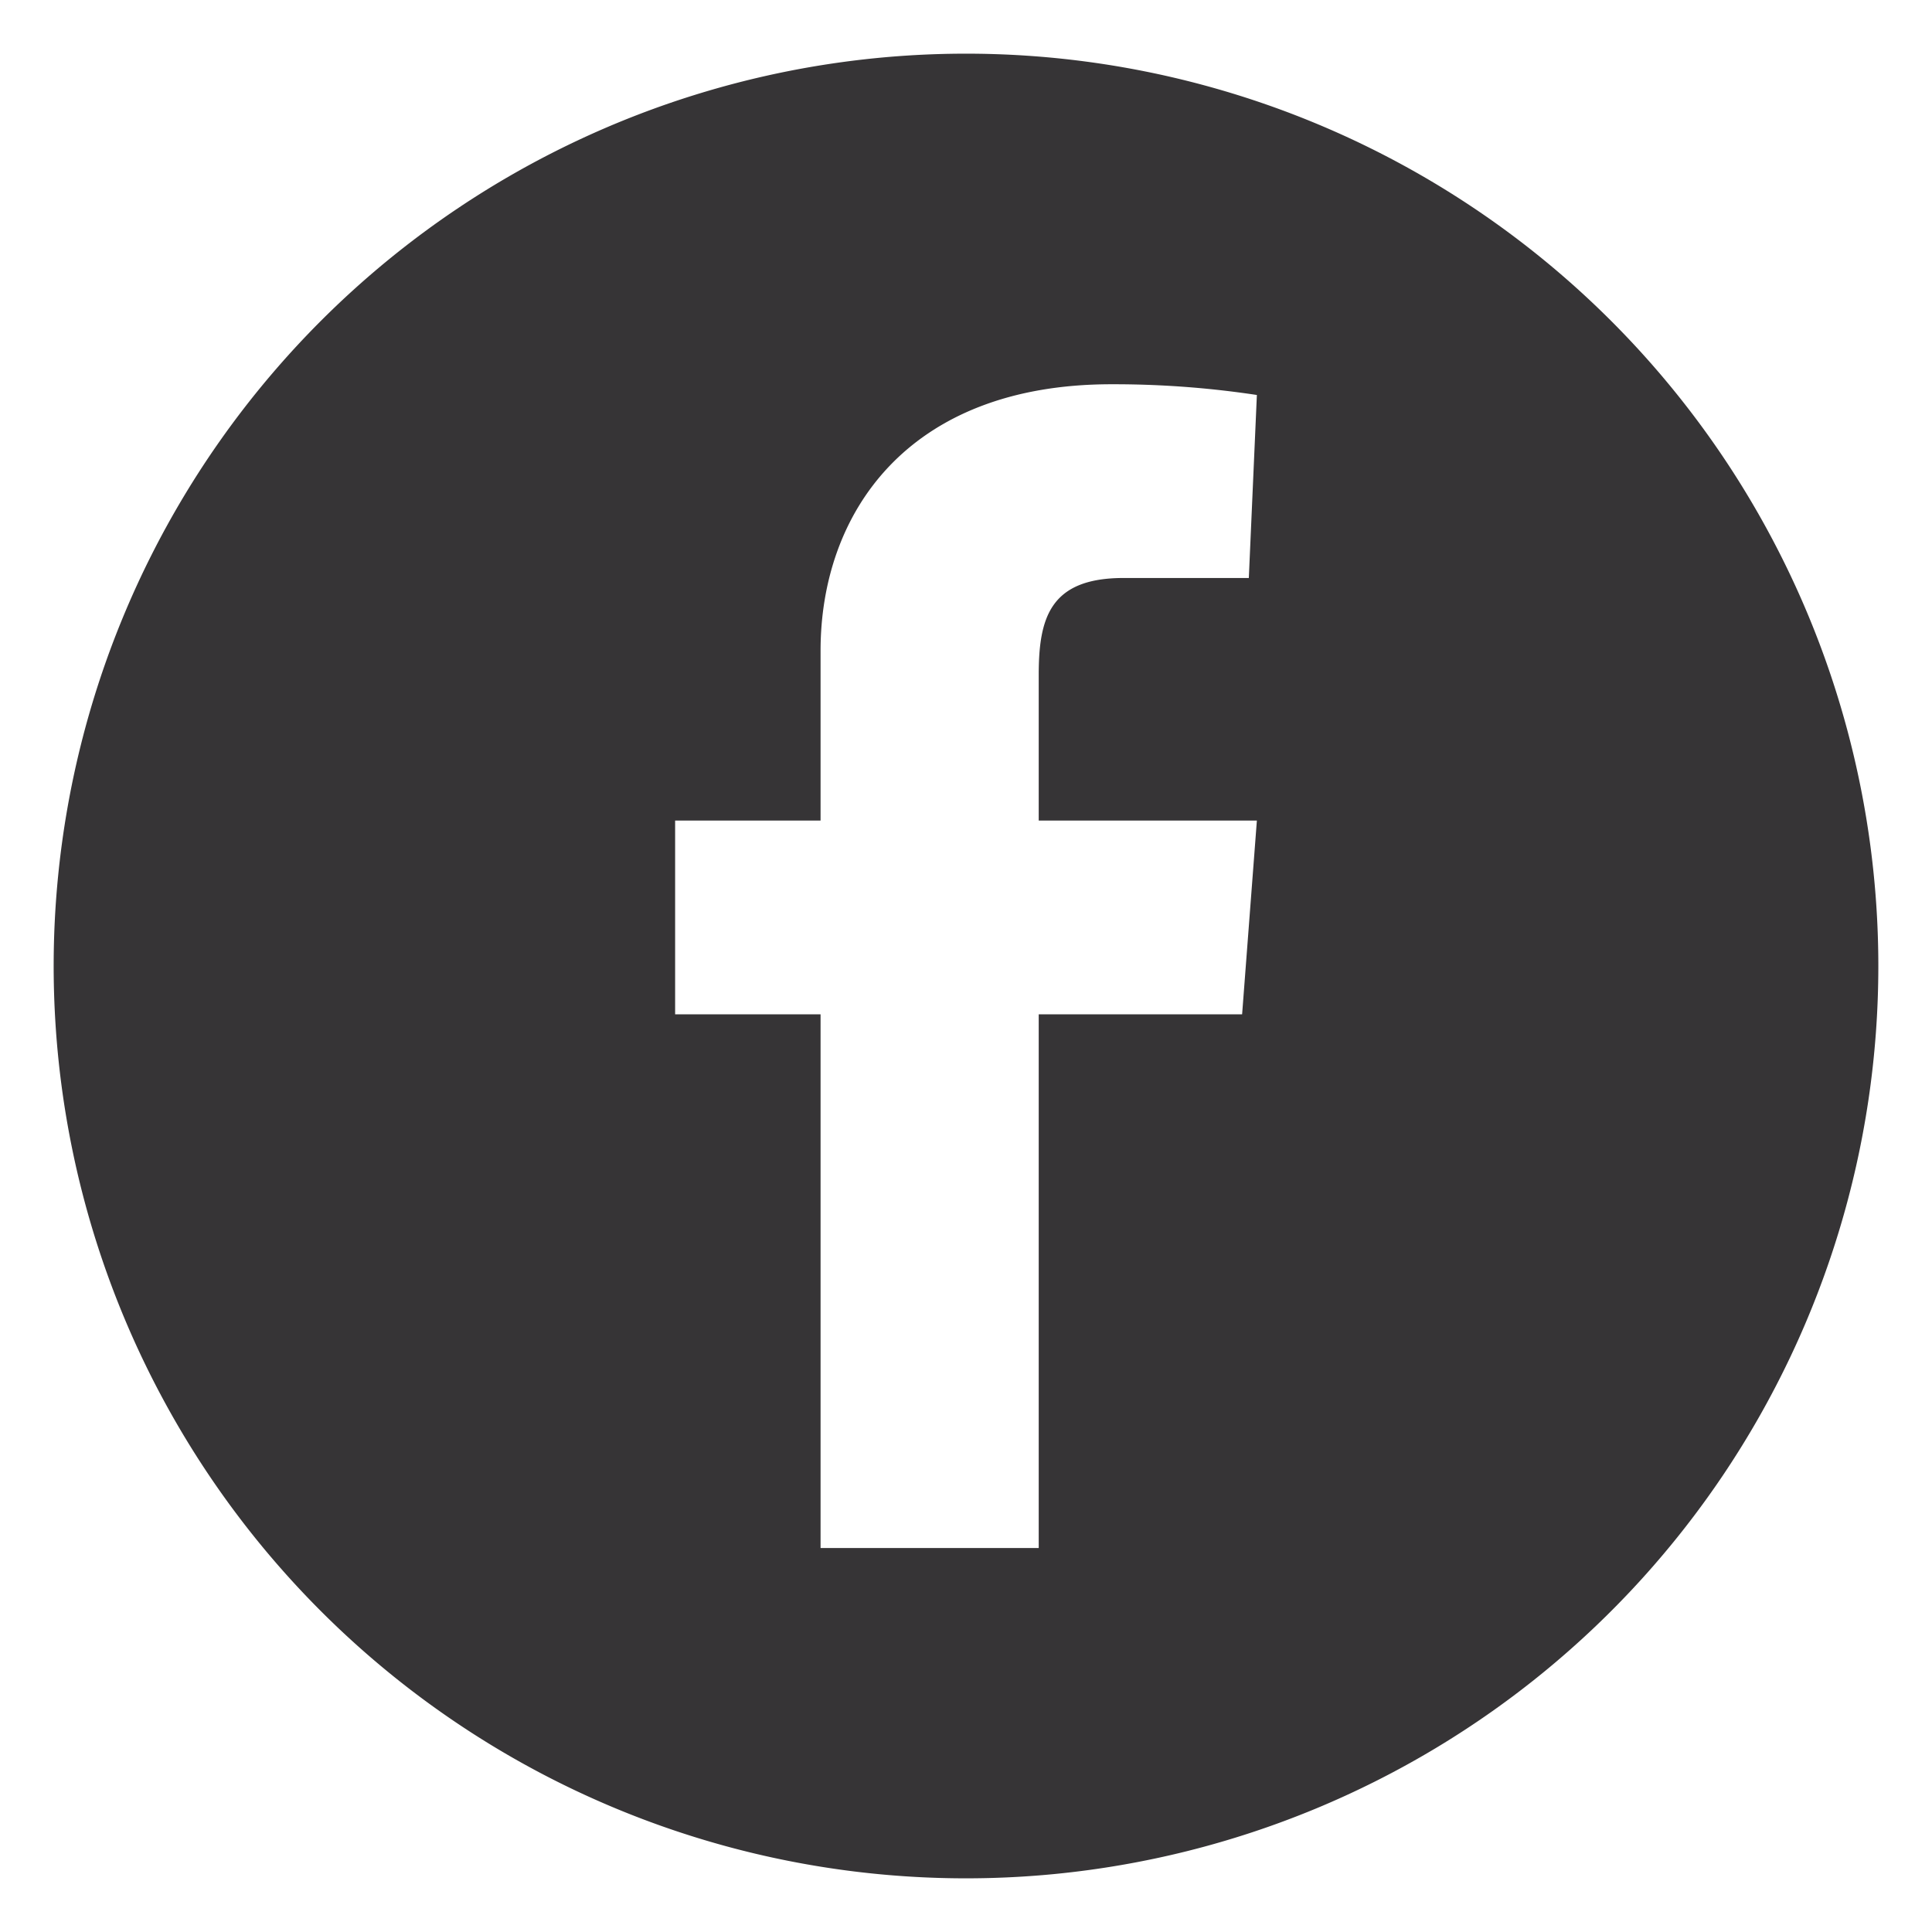
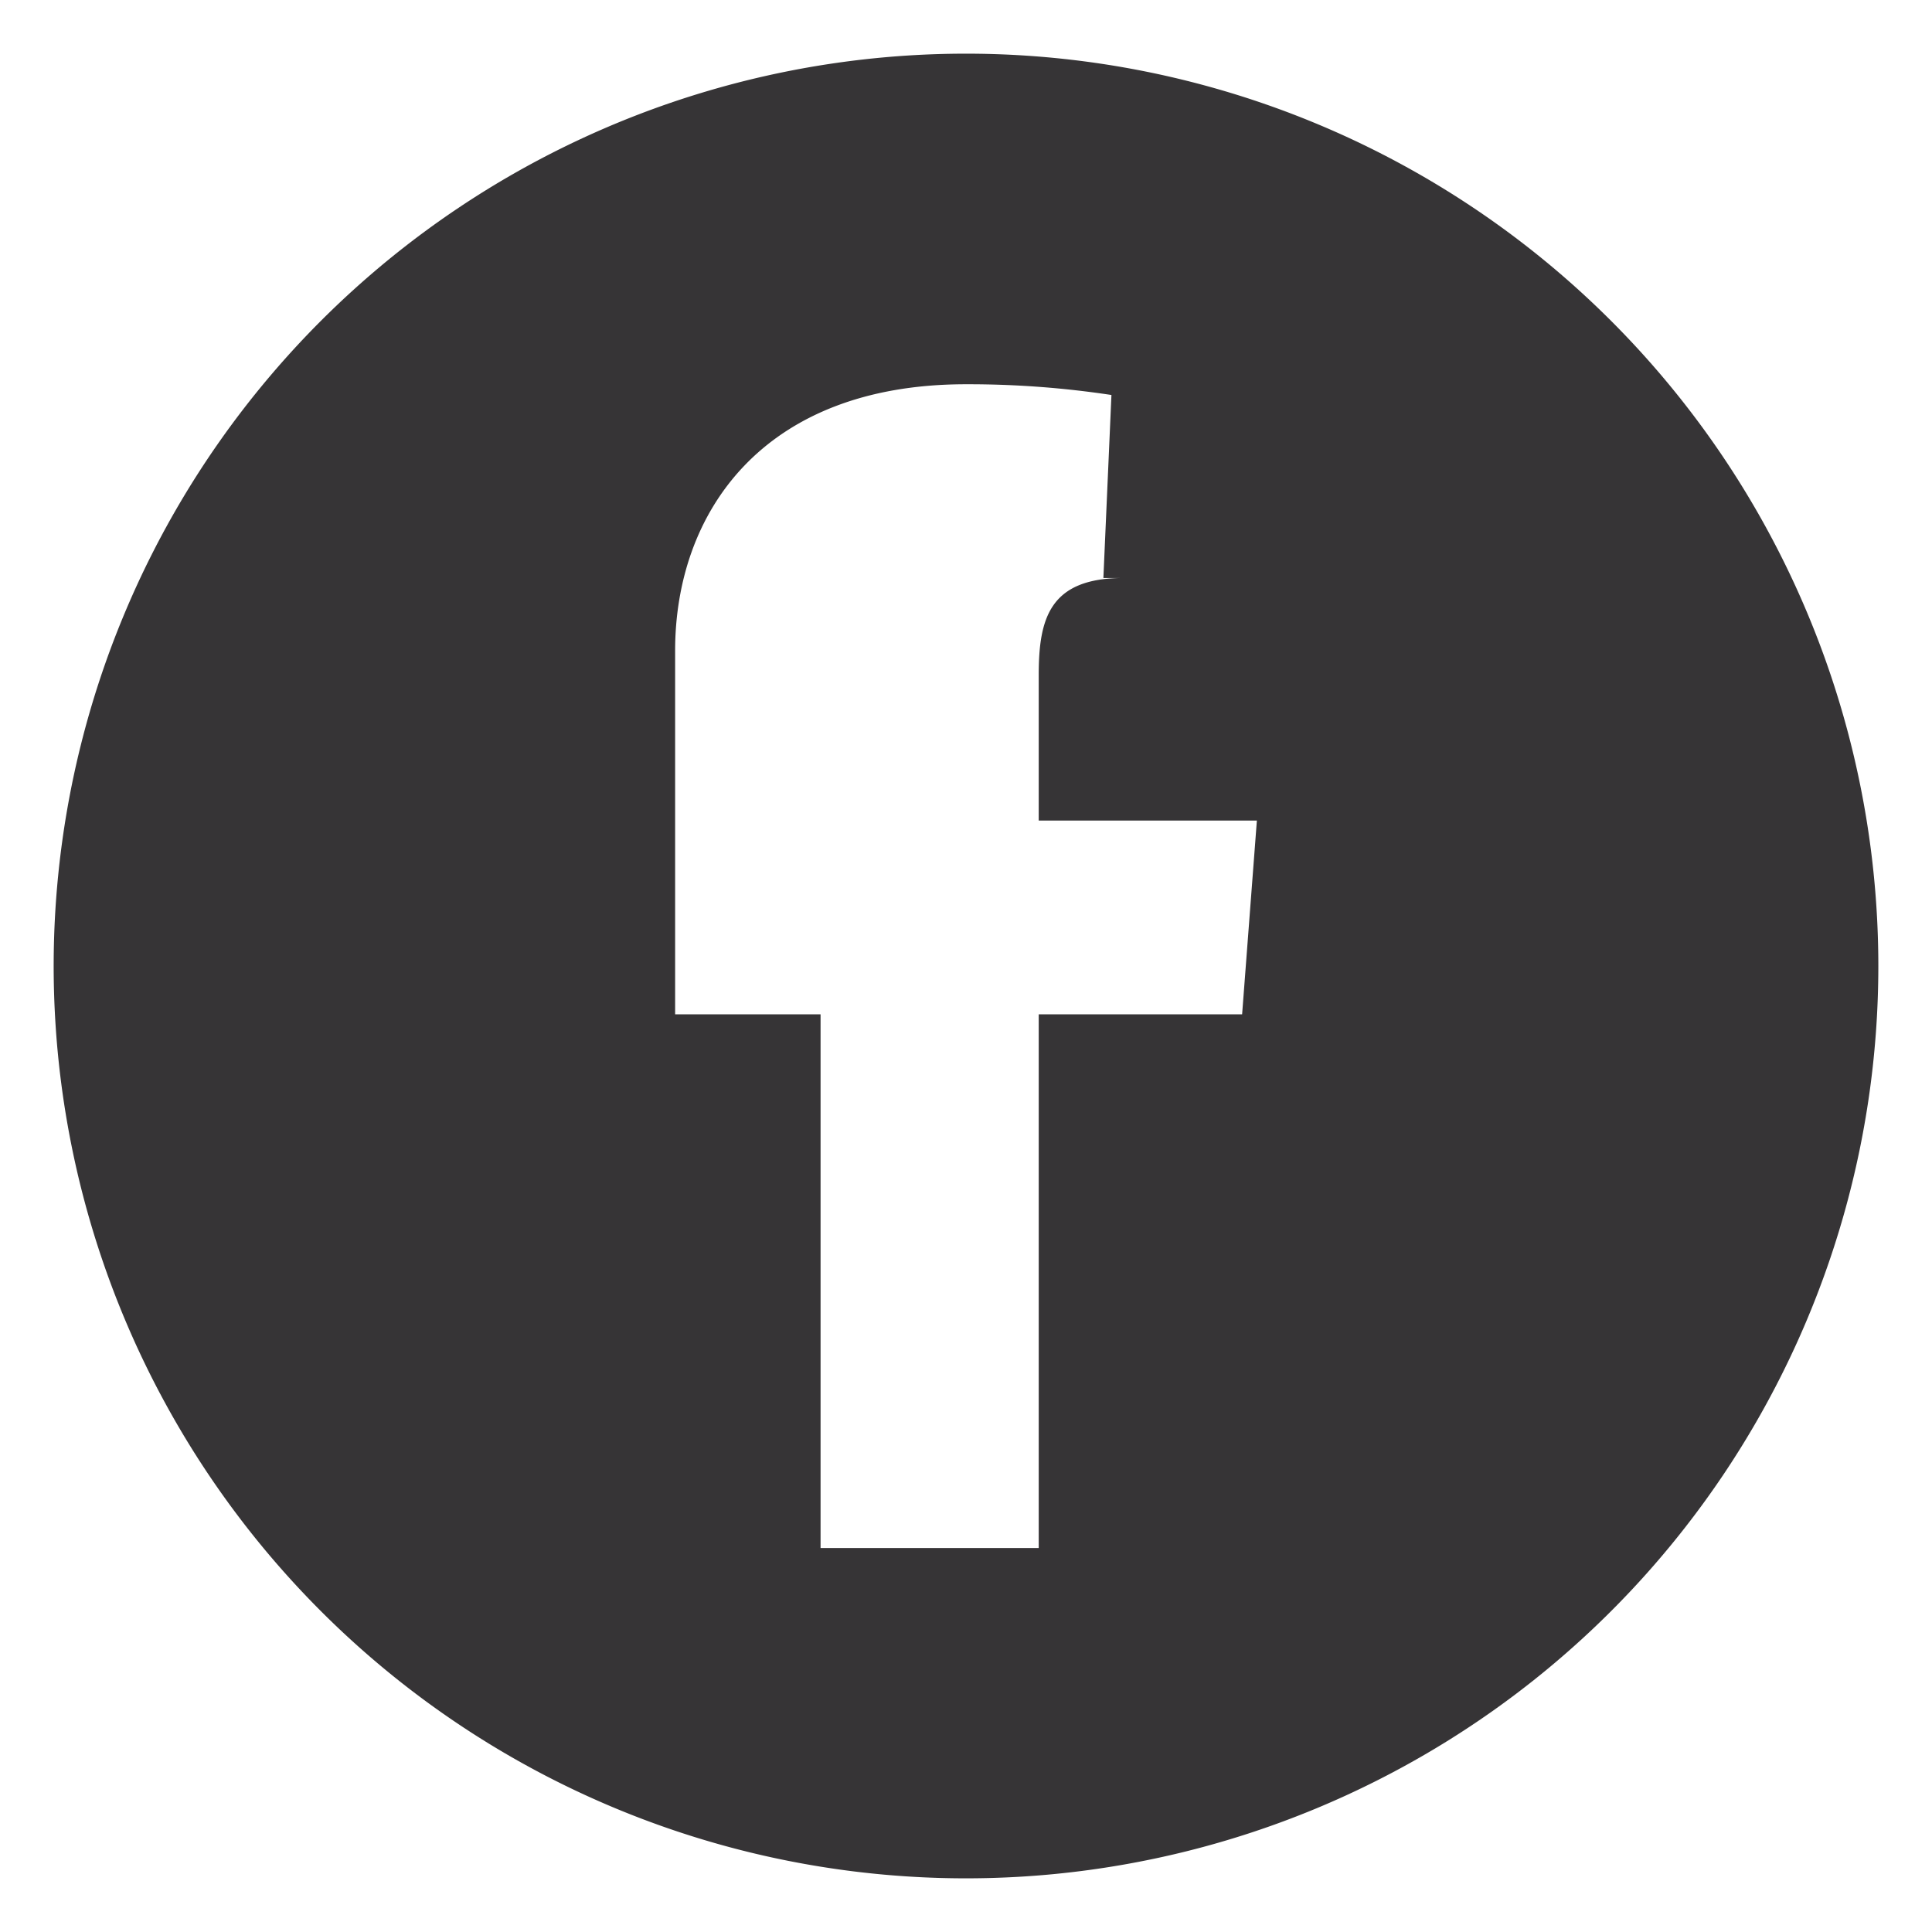
<svg xmlns="http://www.w3.org/2000/svg" id="Layer_1" data-name="Layer 1" viewBox="0 0 72 72">
  <defs>
    <style>.cls-1{fill:#363436;}</style>
  </defs>
  <title>fb</title>
-   <path class="cls-1" d="M36,2A34,34,0,1,0,70,36,34,34,0,0,0,36,2ZM46.84,30.58l-.55,7.22H38.71V57.69H30.58V37.8H25.16V30.58h5.42V24.25c0-5.1,3.22-9.93,10.84-9.93a35.67,35.67,0,0,1,5.42.4l-.3,6.82H41.87c-2.75,0-3.16,1.5-3.16,3.62v5.42Z" />
+   <path class="cls-1" d="M36,2A34,34,0,1,0,70,36,34,34,0,0,0,36,2ZM46.84,30.58l-.55,7.22H38.71V57.69H30.58V37.8H25.16V30.58V24.25c0-5.1,3.22-9.93,10.84-9.93a35.67,35.67,0,0,1,5.42.4l-.3,6.82H41.87c-2.75,0-3.16,1.5-3.16,3.62v5.42Z" />
</svg>